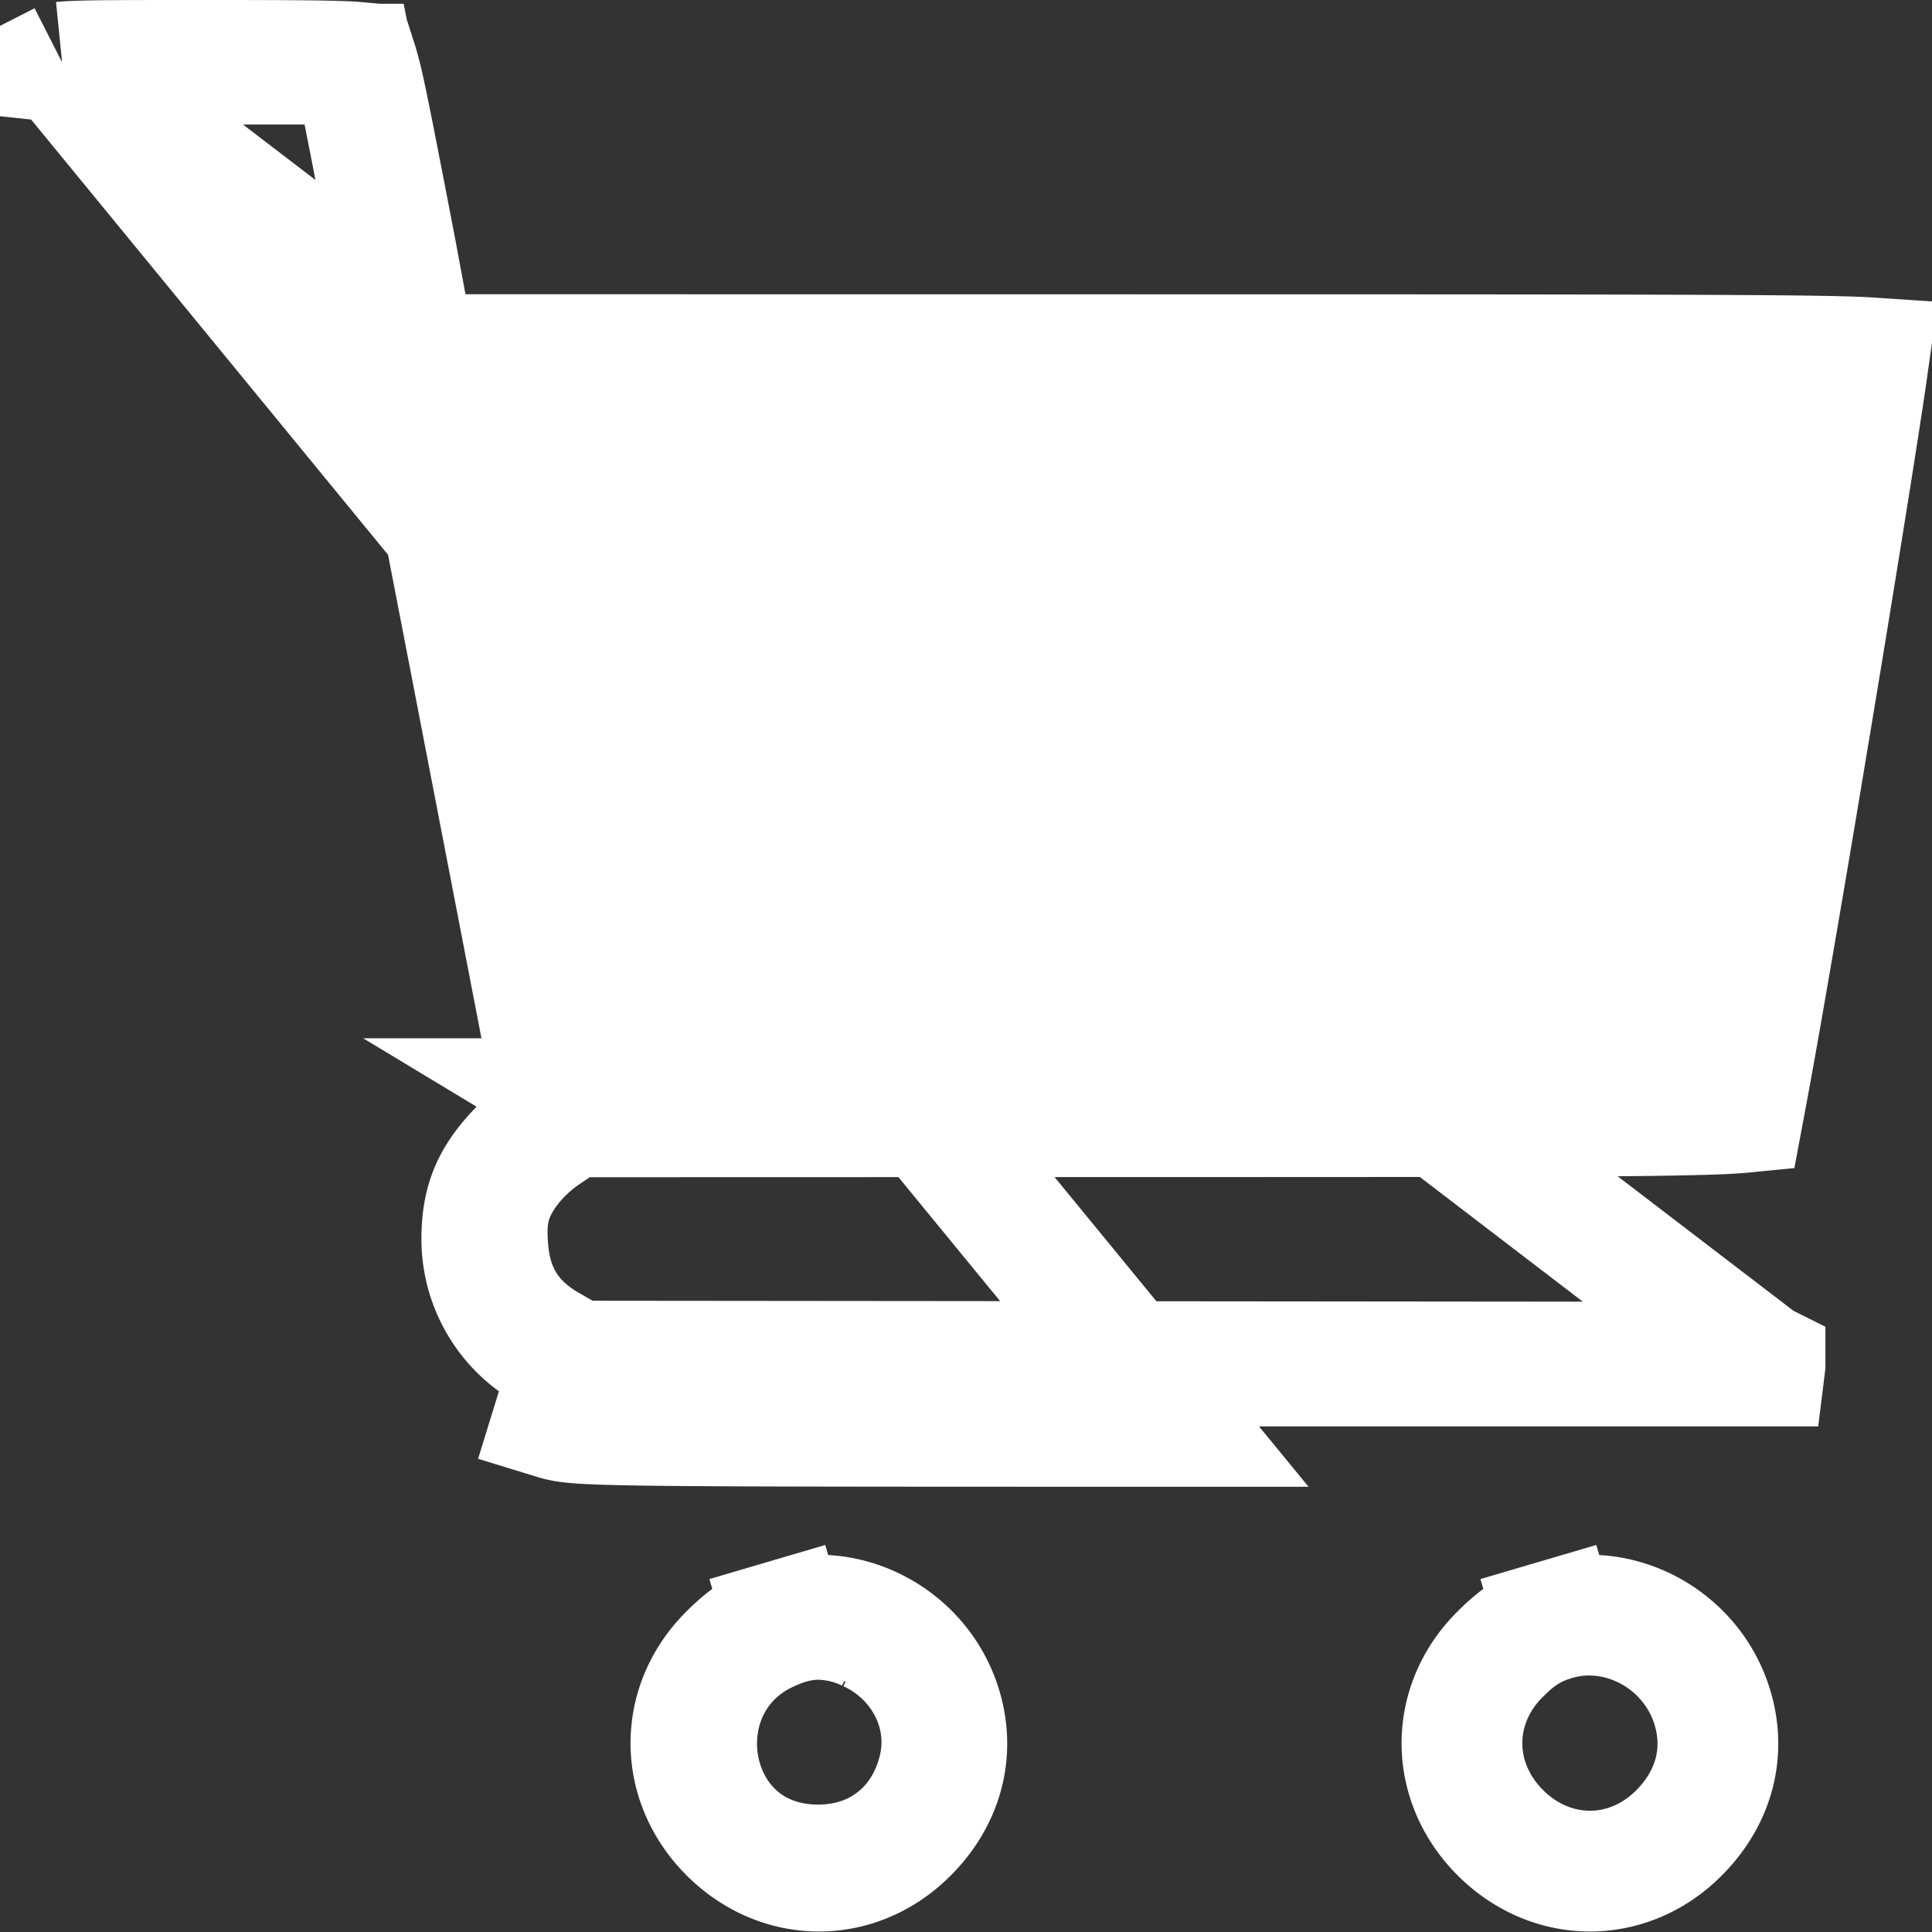
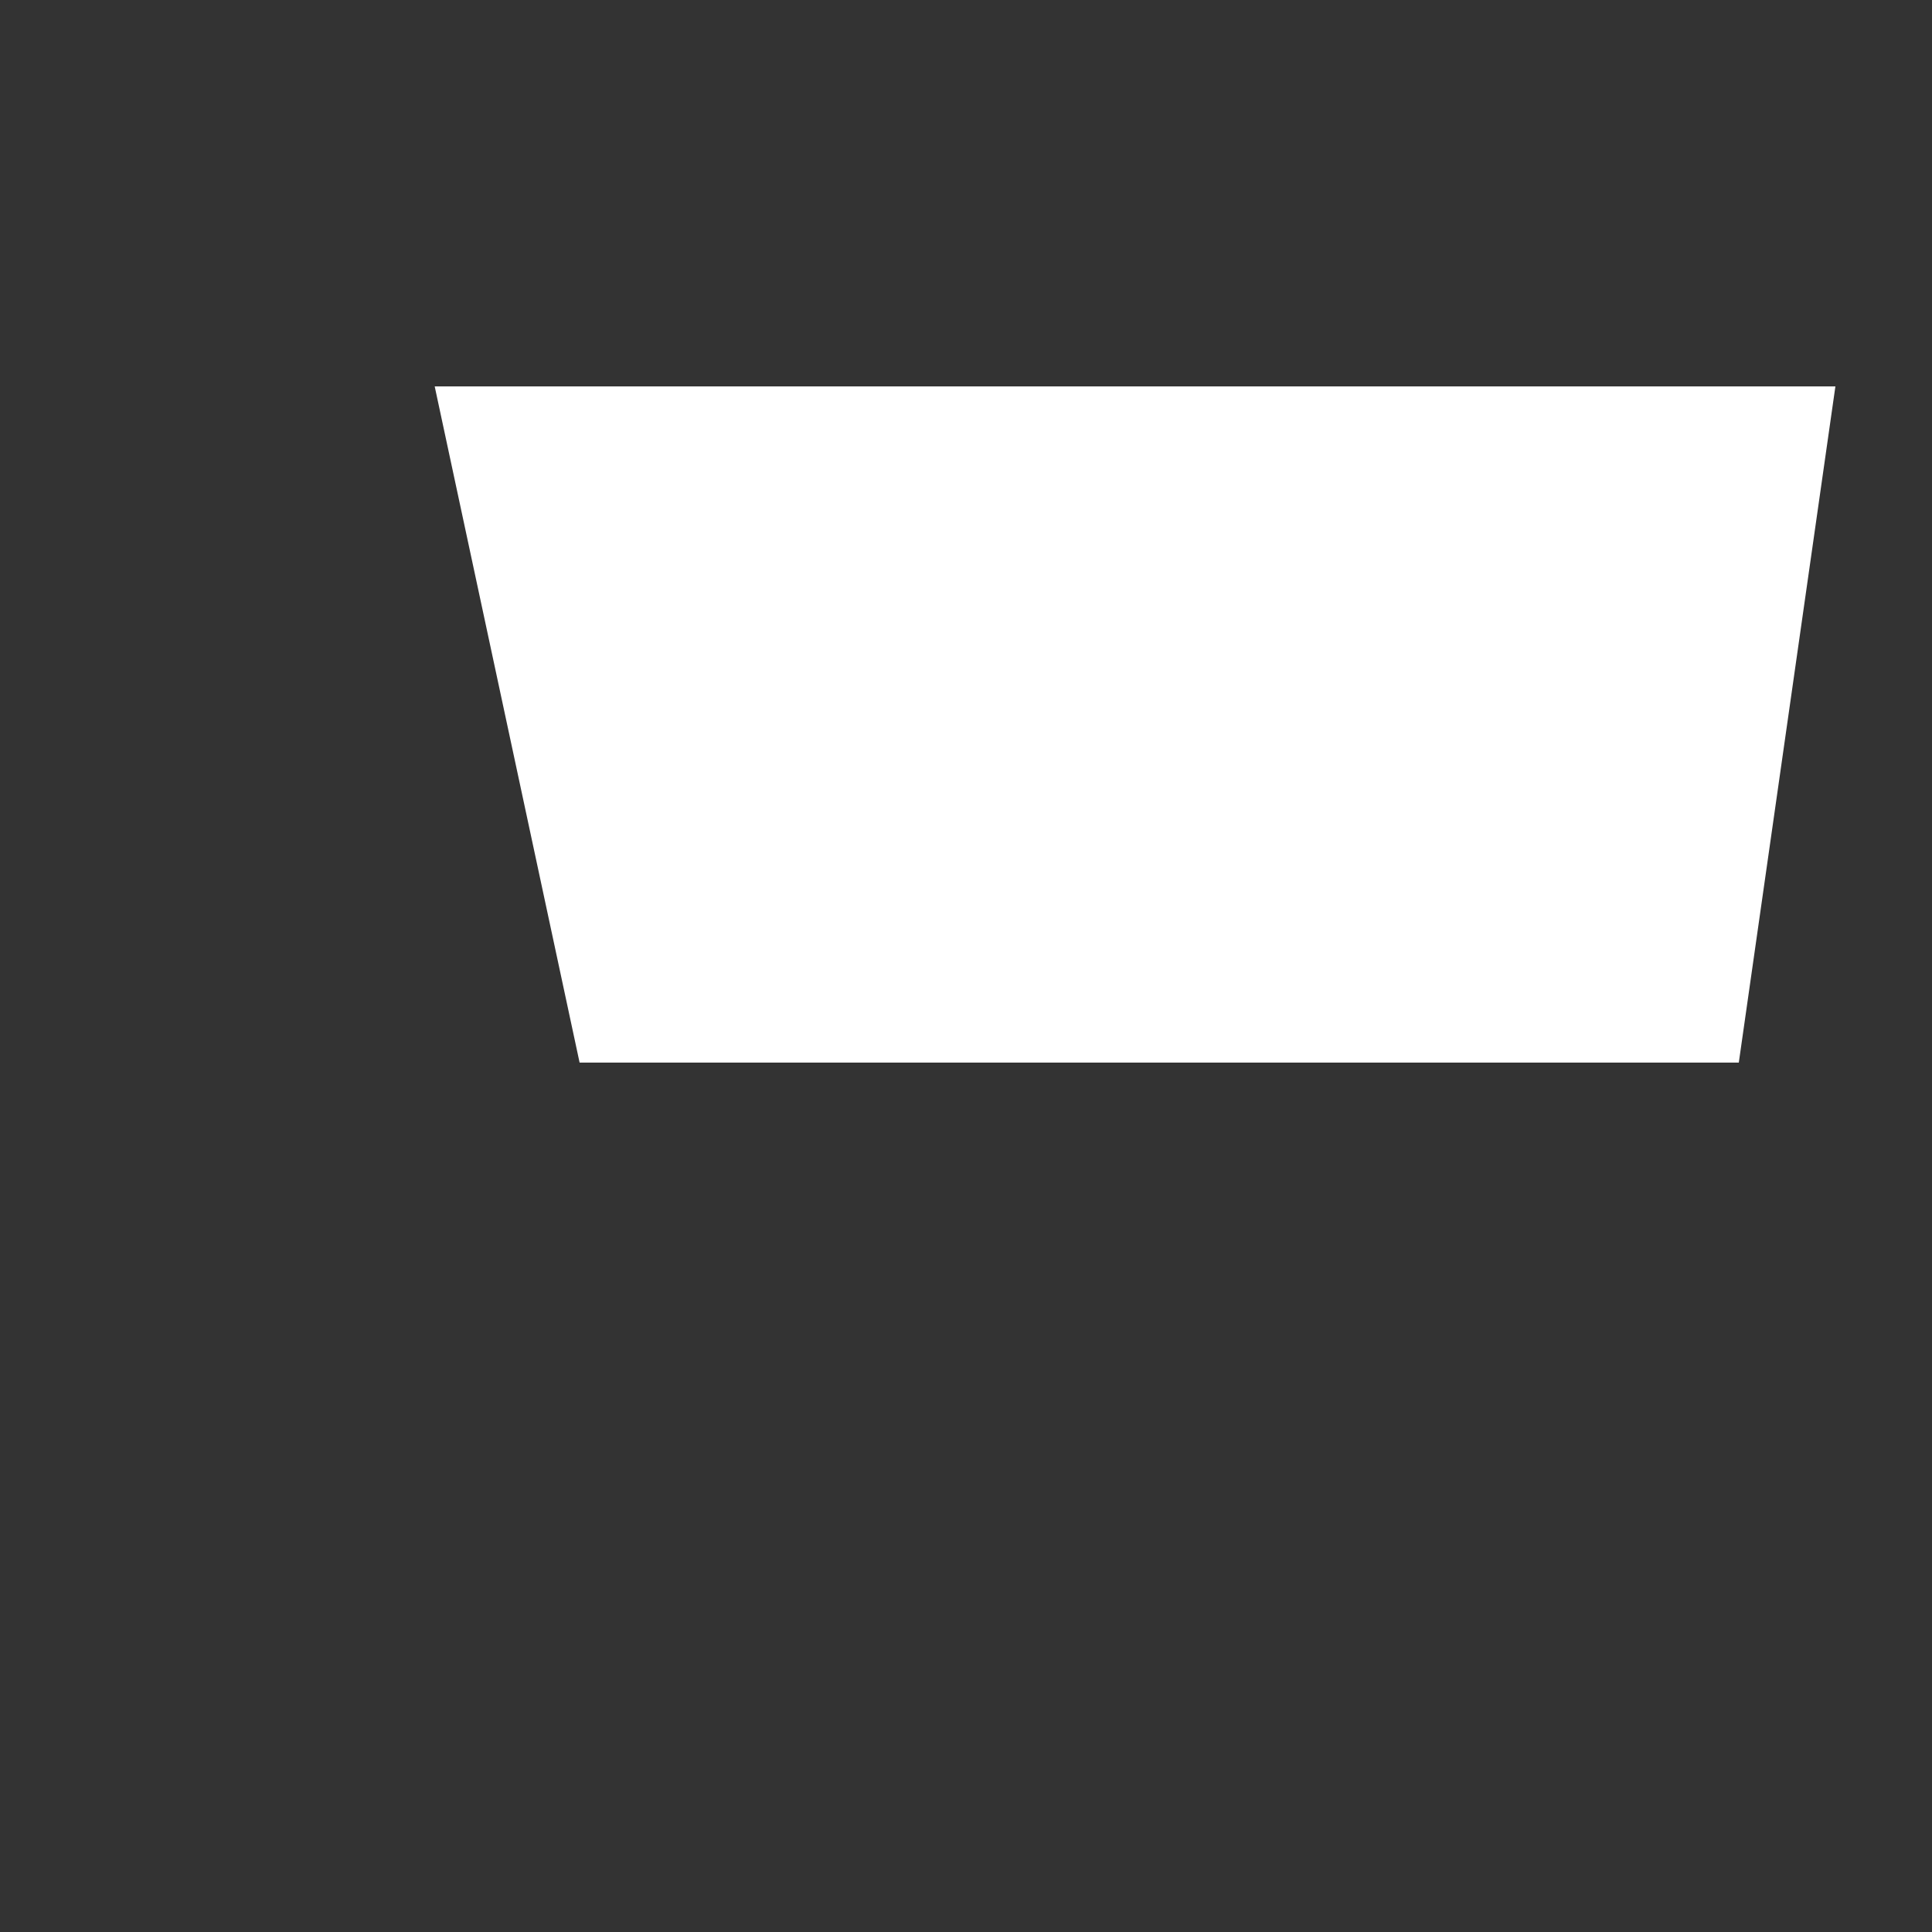
<svg xmlns="http://www.w3.org/2000/svg" width="24" height="24" fill="none">
  <rect width="100%" height="100%" fill="#333333" stroke="none" />
-   <path d="M.77.771h0L.768.772c.205.022.592.025 1.427.025h2.204l.12.603.072.364h0c.04.202.564 2.906 1.163 6.004l1.089 5.638.073.376-.263.28-.23.245s0 0 0 0c-.32.34-.435.63-.438 1.073a1.59 1.59 0 001.113 1.528s0 0 0 0M.771.771L14.67 17.719c-7.368 0-7.493-.002-7.793-.094l.221-.717M.771.771s0 0 0 0A1.93 1.93 0 01.883.763C1.13.75 1.598.75 2.597.75h0c.919 0 1.397.003 1.67.014.083.003.136.007.169.01.017.053.04.135.07.261.04.175.087.404.149.718.122.623.26 1.335.305 1.582 0 0 0 0 0 0l.085.457.114.613h.624l8.792.001c4.237 0 6.432.002 7.591.013.58.006.883.014 1.05.025l-.034.241c-.04.275-.1.659-.172 1.118a439.16 439.16 0 01-.544 3.338c-.2 1.21-.406 2.418-.566 3.335a99.23 99.23 0 01-.243 1.343c-.102.01-.271.02-.549.027-.861.024-2.544.025-5.949.026h-.633l-7.2.002h-.229l-.19.128-.158.107a1.94 1.94 0 00-.47.47h0c-.07.104-.158.249-.2.449-.037.174-.028.34-.02.458h0c.016.224.065.478.215.72s.357.398.553.51h0l.183.105.173.098h.2l7.337.001 7.16.001M.77.771l21.11 16.151m-14.782-.014a.07.07 0 01.006.002c.024.01.086.035 1.028.047.984.011 2.85.012 6.538.012h7.254l.002-.016h0v-.008l-.046-.023m-14.782-.014l14.782.014M5.378 5.485h0a3622.627 3622.627 0 011.417 7.337l.045.236.01.052c.047.355.324.52.355.538h.001a.753.753 0 00.277.1h0a.797.797 0 00.116.01l.116.003.4.005c.342.003.836.005 1.444.008a1297.576 1297.576 0 0011.316-.012 9.093 9.093 0 00.169-.006h0c.007 0 .03-.002.059-.006h0c.01-.002.052-.008.102-.022a.752.752 0 00.166-.07c.043-.026.14-.104.193-.158.068-.092.169-.34.185-.493a.732.732 0 01-.003.061h0l-.002.02-.002.016v.004l.001-.007.01-.057.036-.225.136-.822.446-2.686a720.046 720.046 0 00.584-3.56 32.563 32.563 0 00.05-.324c0-.01.003-.023.004-.036a.89.89 0 00.003-.026h0a.77.77 0 00.002-.067v-.02a.776.776 0 00-.392-.661c-.165-.095-.342-.113-.398-.119h-.007a12.375 12.375 0 00-.955-.033c-1.016-.012-3.041-.012-7.072-.012H5.164l.188.903.027.129zm1.475 7.644s0 0 0 0h0zm3.936 7.136h0a1.476 1.476 0 00-.618-.149c-.248 0-.455.075-.619.15h0c-1.448.658-1.073 2.901.612 2.901.333 0 .667-.092.947-.31.28-.216.452-.515.538-.834.2-.74-.207-1.46-.86-1.758zm-1.045-.141l-.212-.72.212.72c.808-.239 1.712.253 1.957 1.11.156.547.012 1.11-.438 1.551-.628.616-1.57.613-2.203-.018-.632-.632-.634-1.576-.019-2.202.248-.252.436-.362.703-.441zM21.521 5.212l-.001.007s0 0 0 0v-.007zm-2.199 14.912l-.212-.72.212.72c.808-.239 1.712.253 1.957 1.11.157.547.012 1.11-.438 1.551-.628.616-1.57.613-2.203-.018-.632-.632-.634-1.576-.018-2.202.247-.252.435-.362.702-.441z" stroke="#fff" stroke-width="1.5" />
  <path d="M22.8 4.8H5.4l1.8 8.4h14.4l1.2-8.4z" fill="#fff" />
</svg>